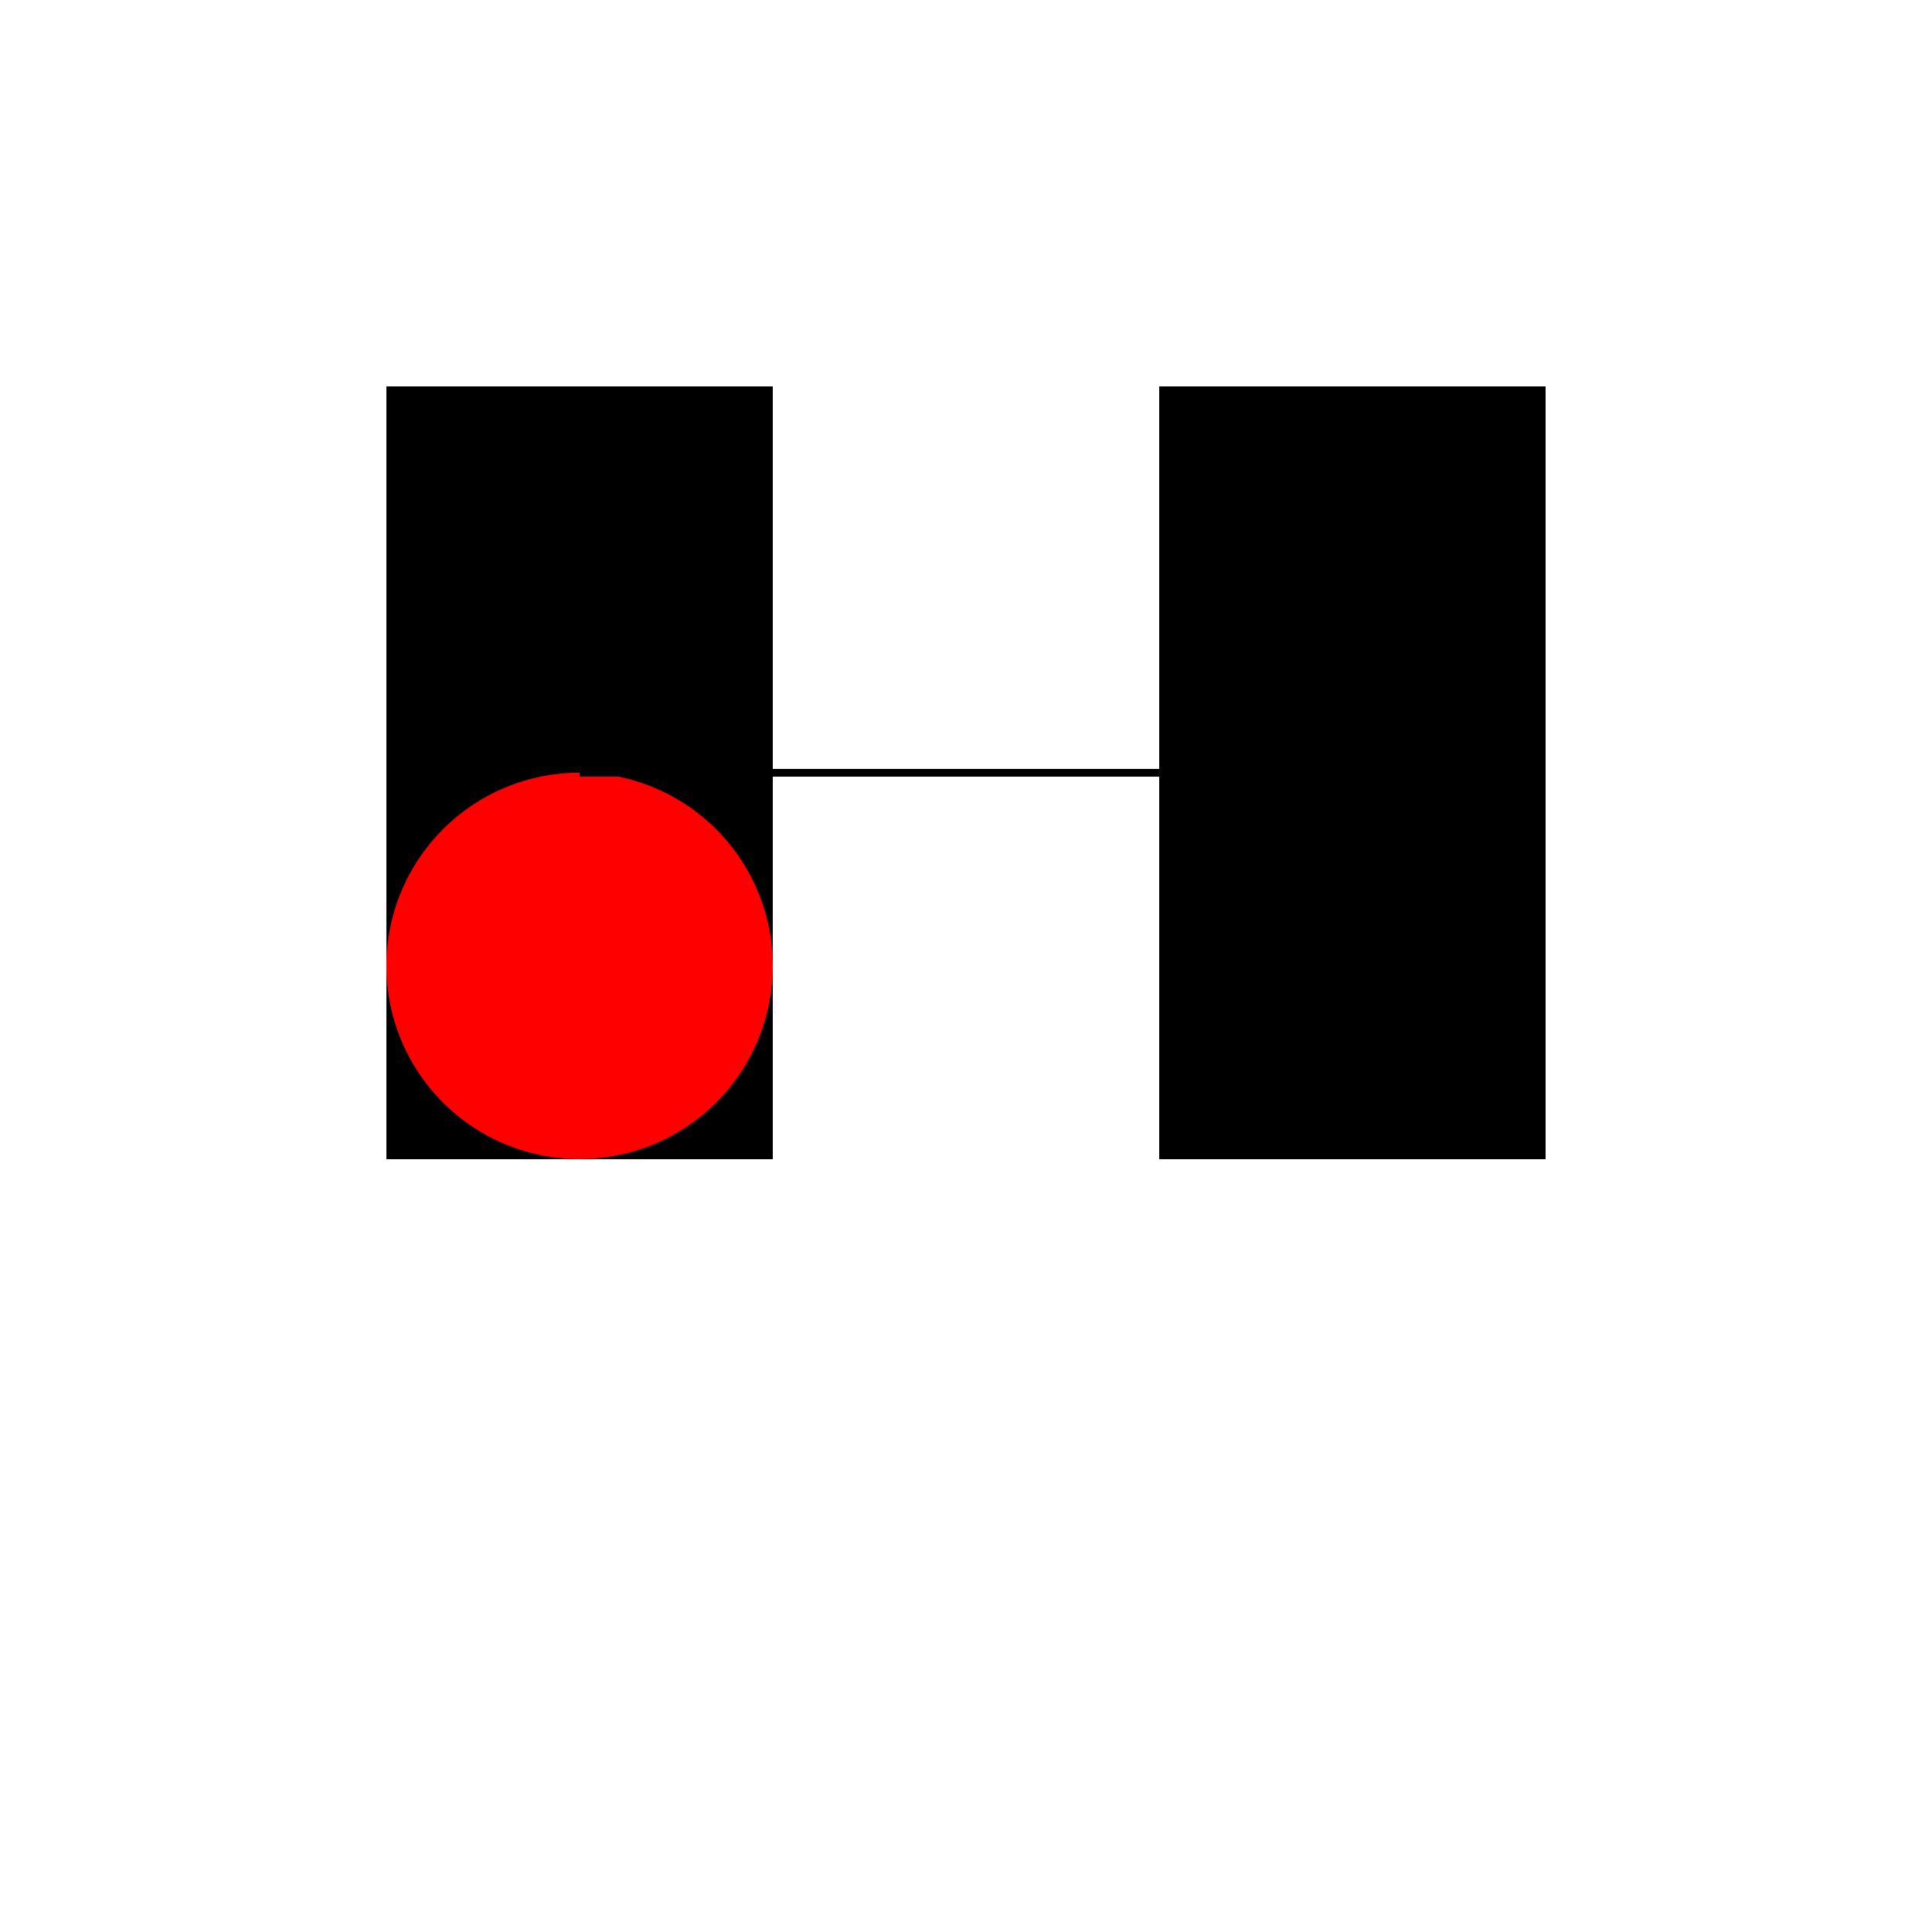
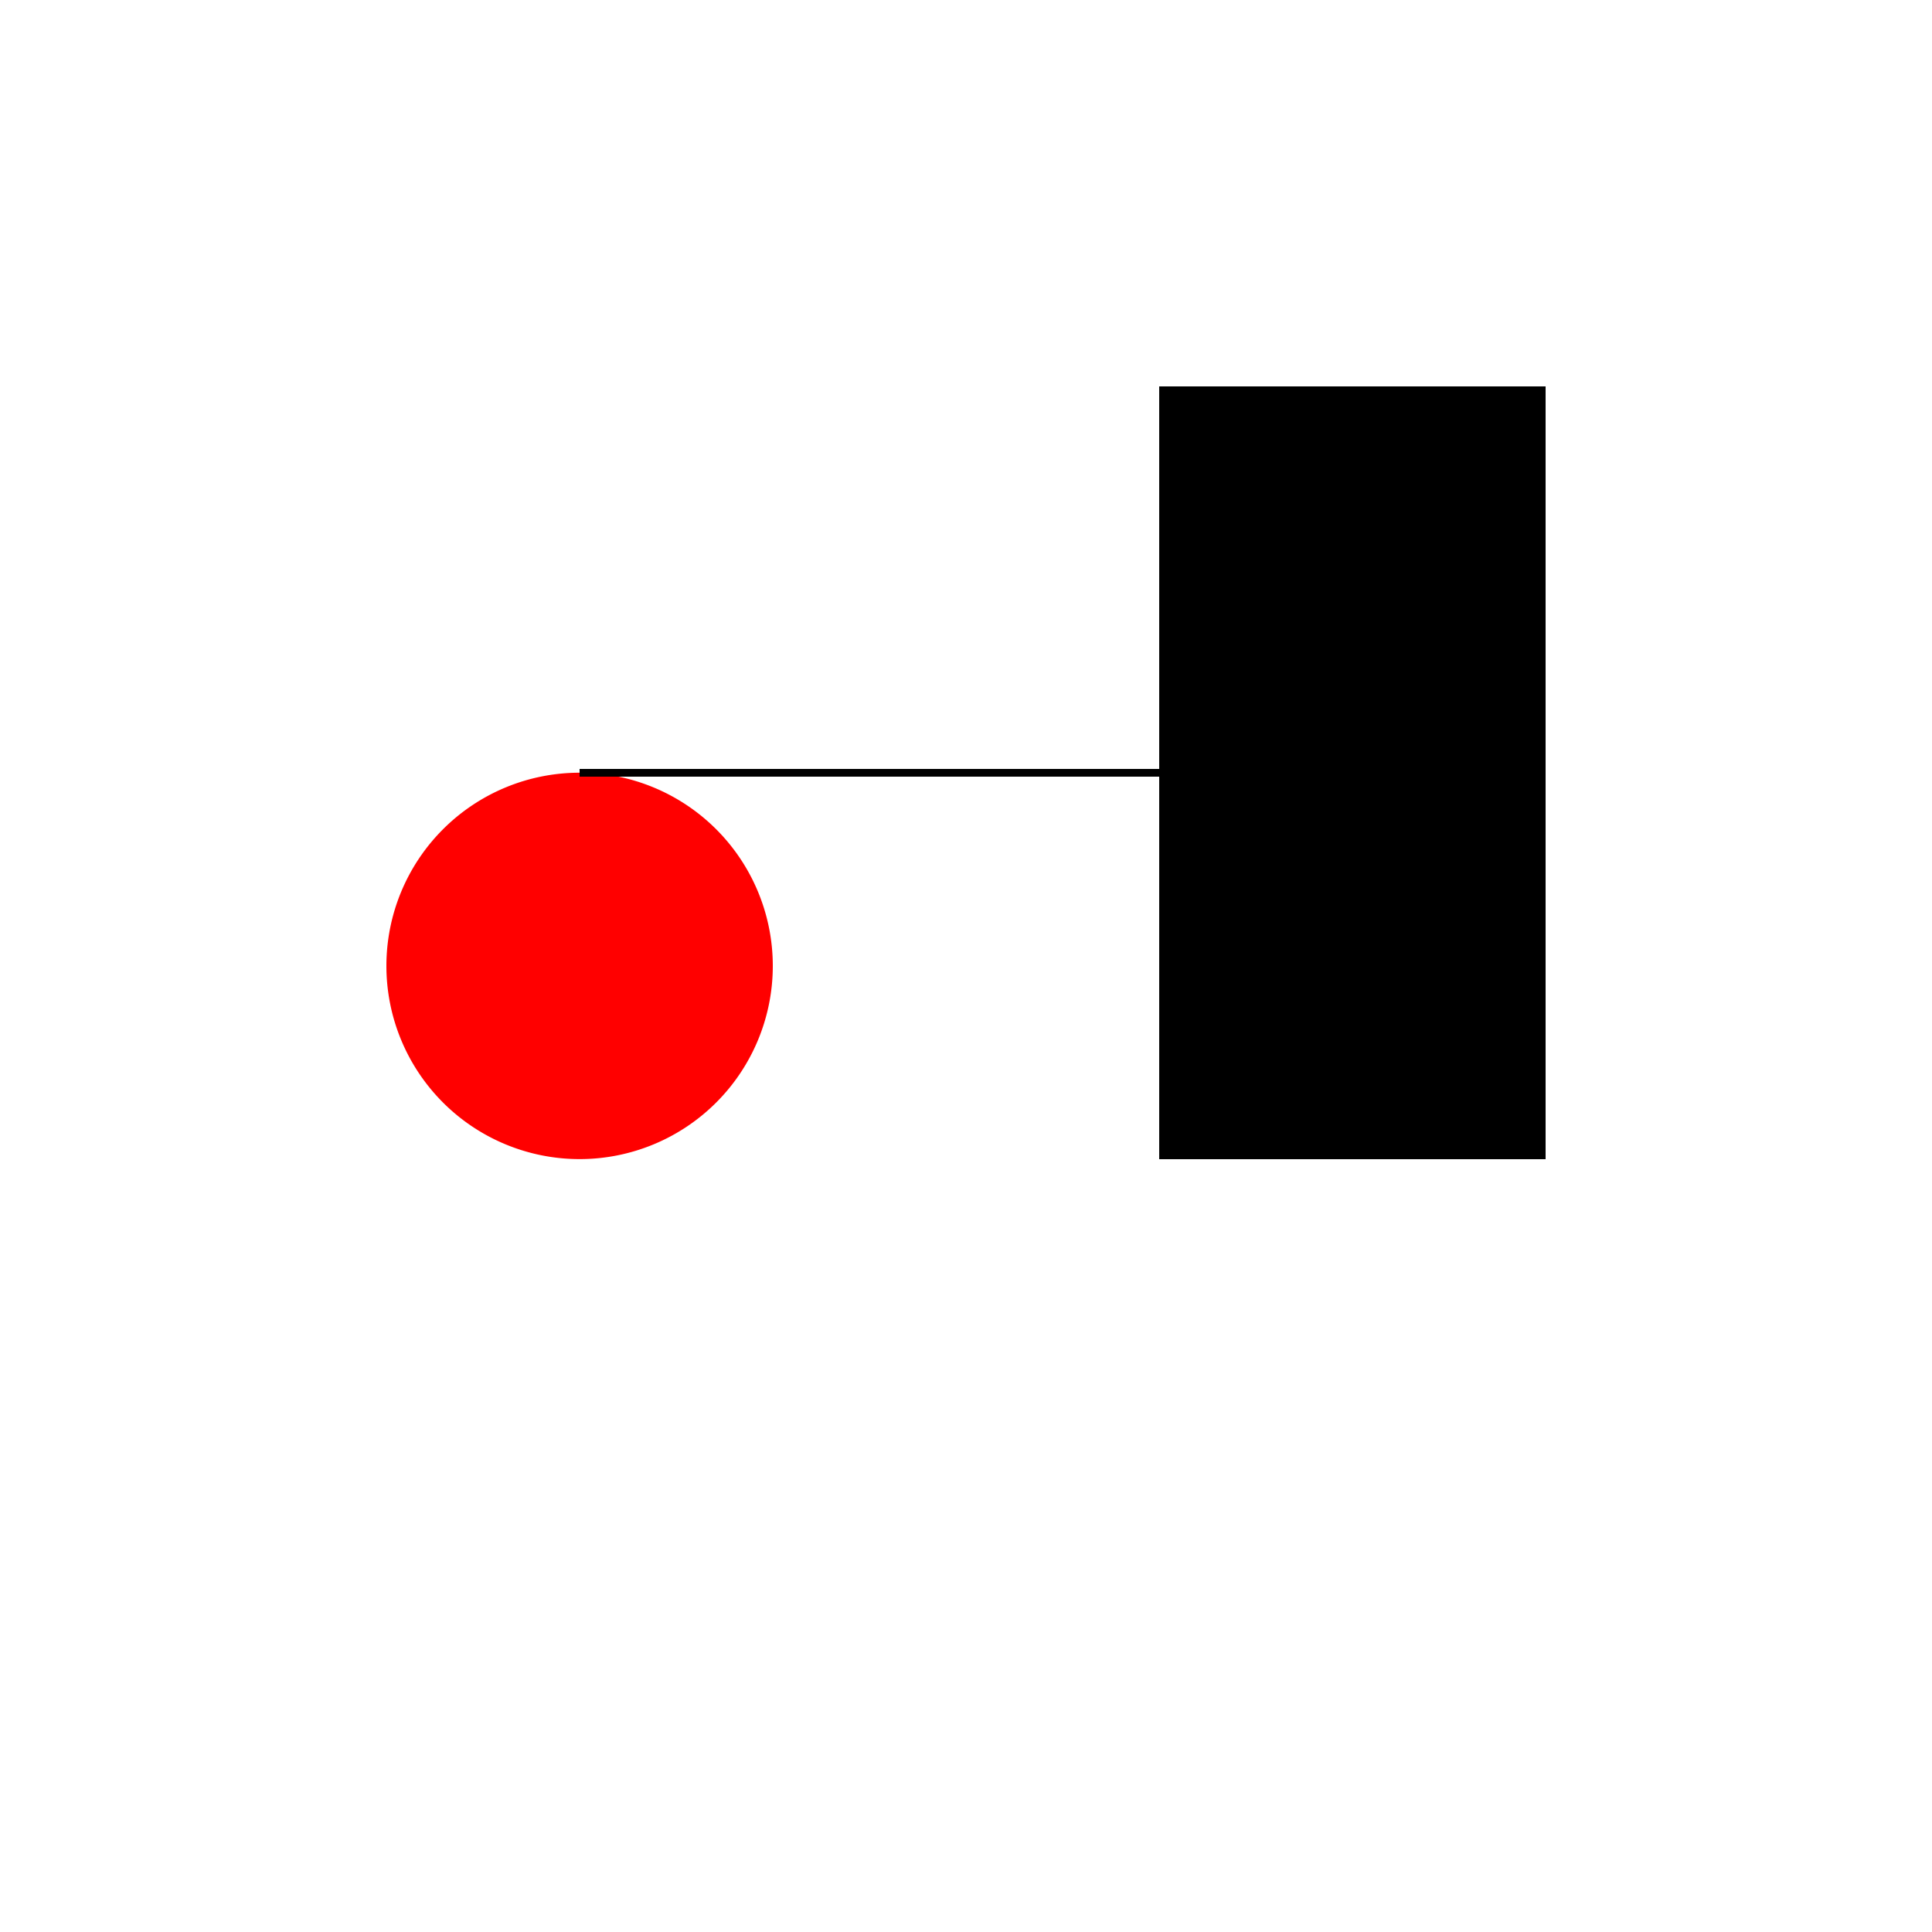
<svg xmlns="http://www.w3.org/2000/svg" width="500" height="500">
  <defs />
  <g>
-     <rect fill="#000000" stroke="none" x="100" y="100" width="100" height="200" />
    <rect fill="#000000" stroke="none" x="300" y="100" width="100" height="200" />
    <path fill="#FF0000" stroke="none" paint-order="stroke fill markers" d=" M 200 250 A 50 50 0 1 1 200 249.95" />
    <path fill="none" stroke="#000000" paint-order="fill stroke markers" d=" M 200 200 L 150 200" stroke-miterlimit="10" stroke-width="2" stroke-dasharray="" />
    <path fill="none" stroke="#000000" paint-order="fill stroke markers" d=" M 350 200 L 150 200" stroke-miterlimit="10" stroke-width="2" stroke-dasharray="" />
  </g>
</svg>